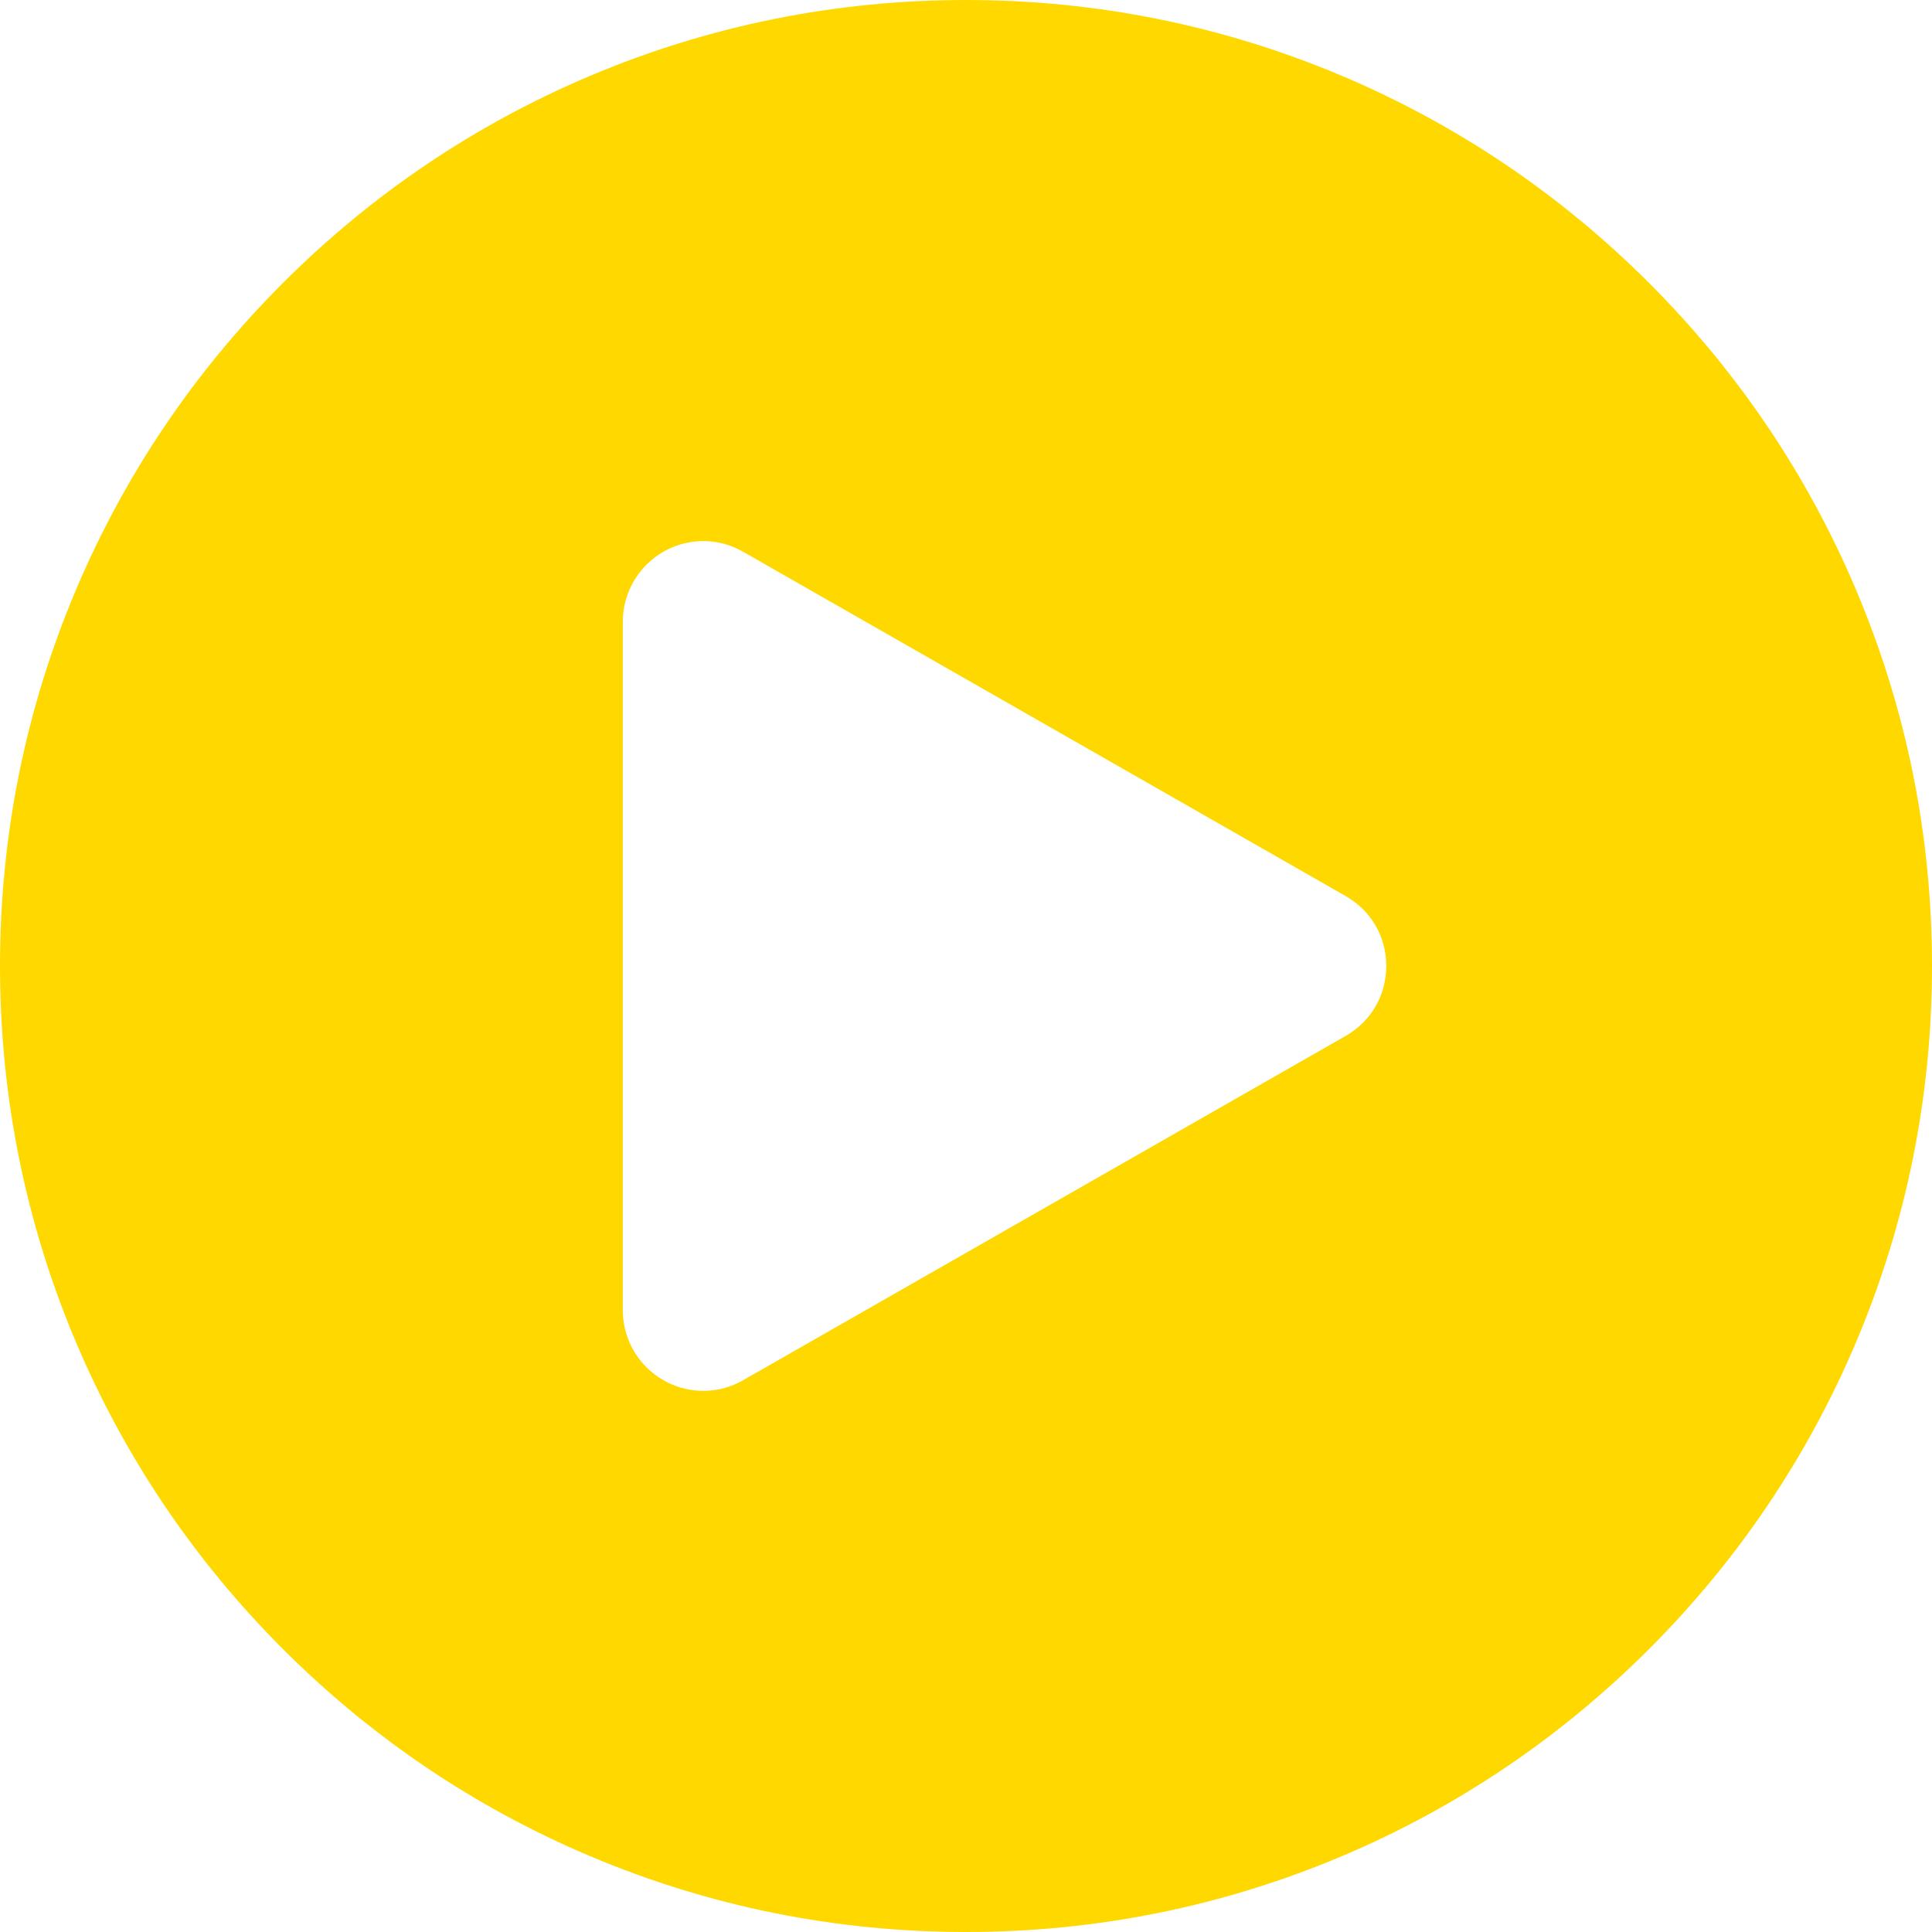
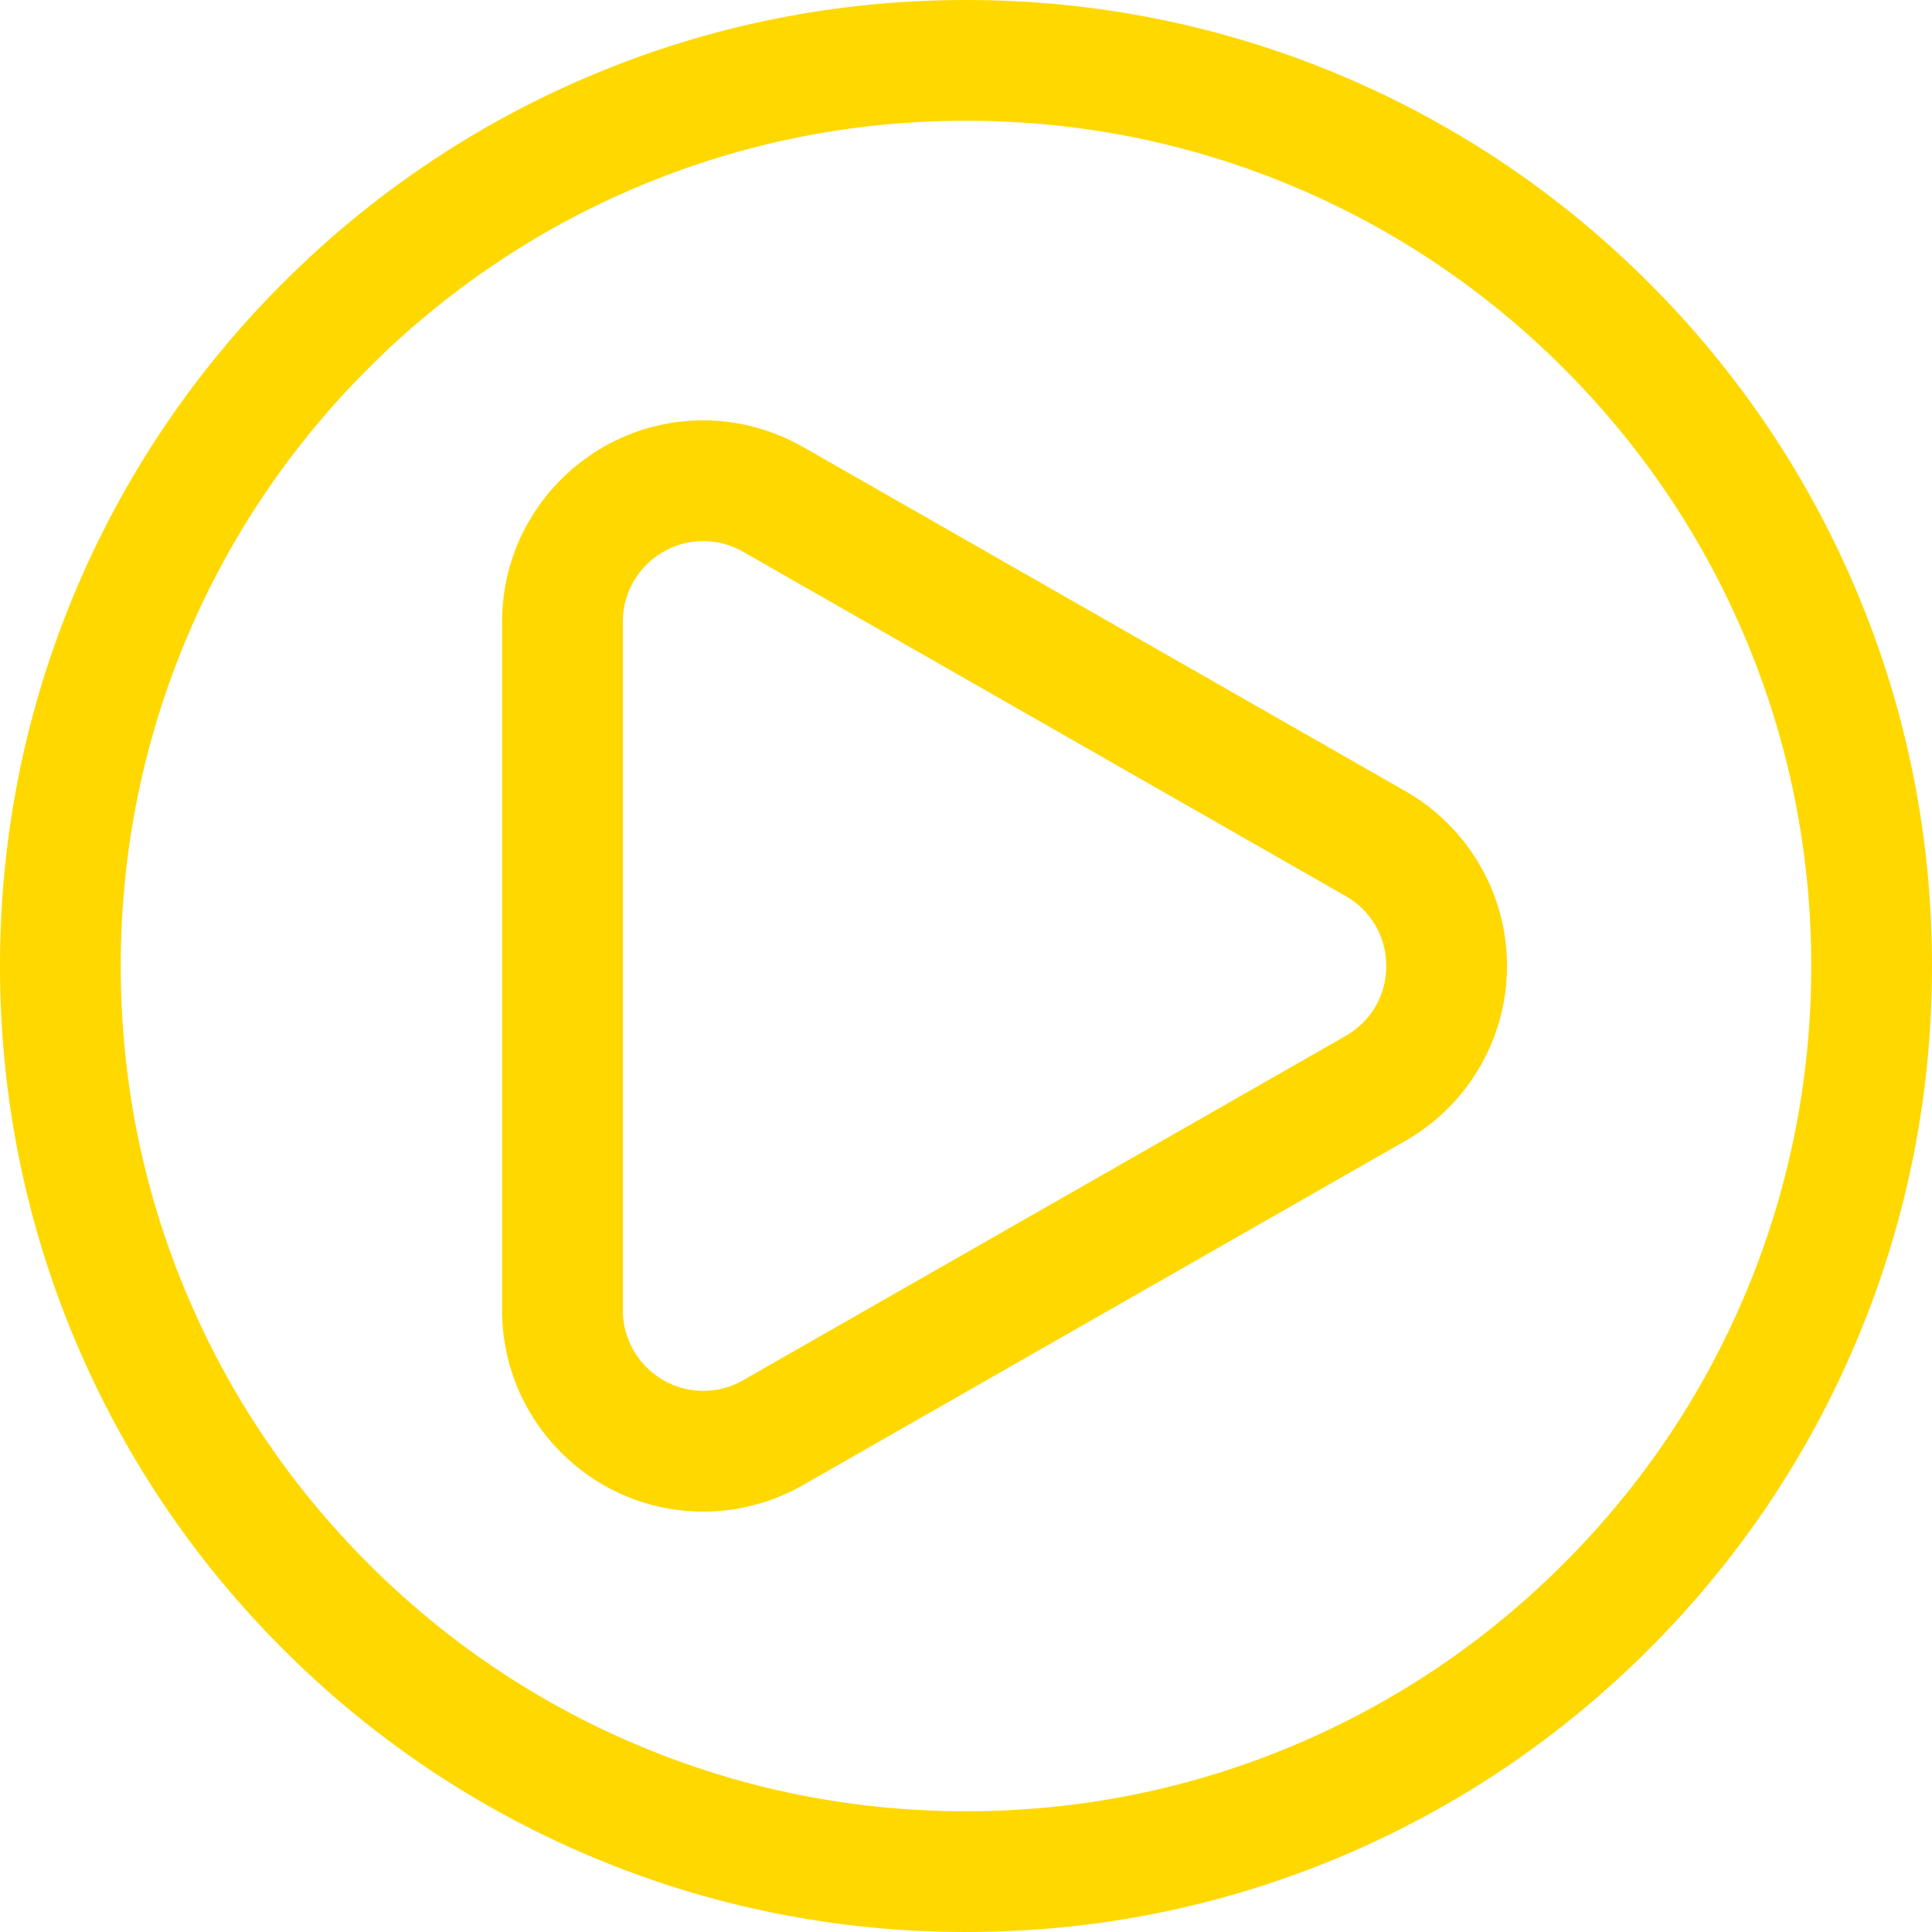
<svg xmlns="http://www.w3.org/2000/svg" viewBox="0 0 32 32" height="32" width="32">
  <g transform="translate(-3568 -1307)" id="play">
    <g fill="#ffd800" transform="translate(3568 1307)" data-sanitized-data-name="Exclusion 1" data-name="Exclusion 1" id="Exclusion_1">
-       <path stroke="none" d="M 16 31 C 13.975 31 12.011 30.603 10.162 29.821 C 8.376 29.066 6.772 27.985 5.393 26.606 C 4.016 25.229 2.934 23.624 2.178 21.838 C 1.396 19.99 1 18.026 1 16 C 1 13.974 1.396 12.01 2.178 10.162 C 2.934 8.376 4.016 6.771 5.393 5.394 C 6.772 4.015 8.376 2.934 10.162 2.178 C 12.01 1.396 13.975 1 16 1 C 18.025 1 19.99 1.396 21.838 2.178 C 23.624 2.934 25.228 4.015 26.606 5.394 C 27.984 6.771 29.066 8.376 29.822 10.162 C 30.604 12.01 31 13.974 31 16 C 31 18.026 30.604 19.99 29.822 21.838 C 29.066 23.624 27.984 25.229 26.607 26.606 C 25.228 27.985 23.624 29.066 21.838 29.821 C 19.989 30.603 18.025 31 16 31 Z M 11.65 7.962 C 10.363 7.962 9.316 9.01 9.316 10.298 L 9.316 21.702 C 9.316 22.99 10.363 24.037 11.651 24.037 C 12.059 24.037 12.448 23.933 12.806 23.728 L 22.785 18.026 C 23.522 17.605 23.962 16.847 23.961 15.999 C 23.961 15.151 23.521 14.394 22.784 13.974 L 12.806 8.272 C 12.446 8.066 12.057 7.962 11.65 7.962 Z" />
      <path fill="#ffd800" stroke="none" d="M 16 30 C 17.89 30 19.724 29.63 21.449 28.9 C 23.115 28.196 24.613 27.186 25.899 25.899 C 27.186 24.613 28.196 23.116 28.901 21.449 C 29.63 19.724 30 17.891 30 16 C 30 14.109 29.63 12.276 28.901 10.551 C 28.196 8.884 27.186 7.387 25.899 6.101 C 24.613 4.814 23.115 3.804 21.449 3.099 C 19.724 2.37 17.891 2 16 2 C 14.109 2 12.276 2.37 10.551 3.099 C 8.885 3.804 7.387 4.814 6.101 6.101 C 4.814 7.387 3.804 8.884 3.099 10.551 C 2.37 12.276 2 14.109 2 16 C 2 17.891 2.37 19.724 3.099 21.449 C 3.804 23.116 4.814 24.613 6.101 25.899 C 7.387 27.186 8.885 28.196 10.551 28.9 C 12.276 29.63 14.11 30 16 30 M 11.65 6.962 C 12.225 6.962 12.796 7.115 13.302 7.404 L 23.28 13.105 C 24.317 13.697 24.961 14.806 24.961 15.998 C 24.962 17.192 24.318 18.302 23.281 18.894 L 13.303 24.596 C 12.798 24.885 12.227 25.037 11.651 25.037 C 9.812 25.037 8.316 23.541 8.316 21.702 L 8.316 10.298 C 8.316 8.458 9.811 6.962 11.65 6.962 M 16 32 C 13.84 32 11.745 31.577 9.772 30.743 C 7.867 29.937 6.156 28.783 4.686 27.313 C 3.217 25.844 2.063 24.133 1.257 22.228 C 0.423 20.256 0 18.16 0 16 C 0 13.84 0.423 11.744 1.257 9.772 C 2.063 7.867 3.217 6.156 4.686 4.687 C 6.156 3.217 7.867 2.063 9.772 1.257 C 11.745 0.423 13.84 0 16 0 C 18.16 0 20.255 0.423 22.228 1.257 C 24.133 2.063 25.844 3.217 27.314 4.687 C 28.783 6.156 29.937 7.867 30.743 9.772 C 31.577 11.744 32 13.84 32 16 C 32 18.16 31.577 20.256 30.743 22.228 C 29.937 24.133 28.783 25.844 27.314 27.313 C 25.844 28.783 24.133 29.937 22.228 30.743 C 20.255 31.577 18.16 32 16 32 Z M 11.65 8.962 C 10.914 8.962 10.316 9.561 10.316 10.298 L 10.316 21.702 C 10.316 22.438 10.914 23.037 11.651 23.037 C 11.882 23.037 12.104 22.978 12.31 22.86 L 22.289 17.158 C 22.71 16.917 22.961 16.484 22.961 15.999 C 22.961 15.515 22.71 15.083 22.289 14.842 L 12.31 9.14 C 12.103 9.022 11.881 8.962 11.65 8.962 Z" />
    </g>
  </g>
</svg>